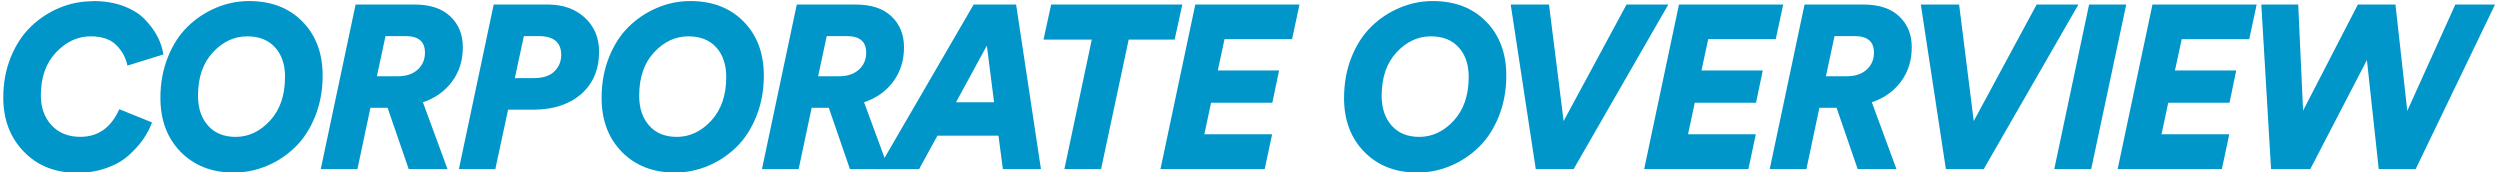
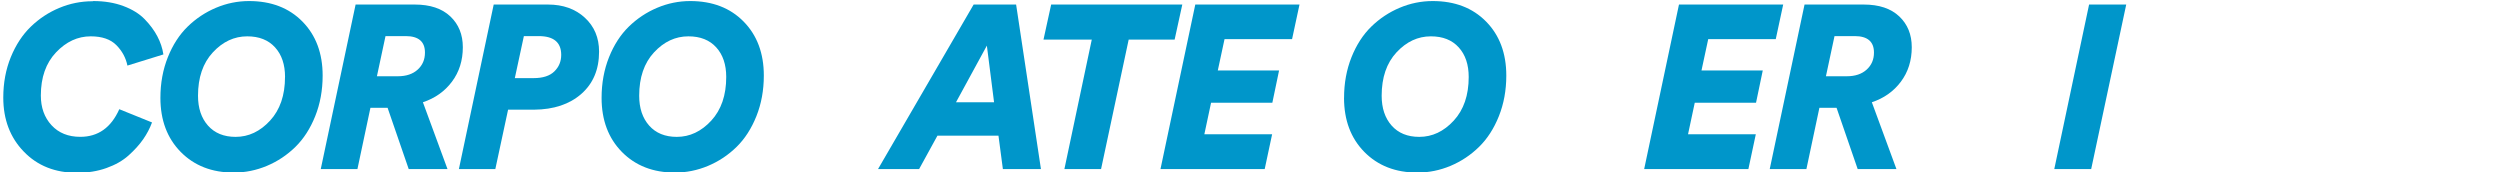
<svg xmlns="http://www.w3.org/2000/svg" id="parts" width="754" height="52" viewBox="0 0 754 52">
  <defs>
    <style>
      .cls-1 {
        fill: #0096ca;
      }
    </style>
  </defs>
  <path class="cls-1" d="m27.87.39l.28-.07c3.36,0,6.38.5,9.06,1.5,2.68,1,4.83,2.33,6.44,3.99,1.61,1.66,2.88,3.37,3.81,5.15.93,1.77,1.54,3.59,1.82,5.46l-10.85,3.36c-.47-2.33-1.58-4.39-3.33-6.16-1.75-1.77-4.33-2.66-7.73-2.66-3.92,0-7.41,1.61-10.46,4.83-3.06,3.22-4.59,7.56-4.59,13.02,0,3.64,1.07,6.63,3.22,8.96,2.15,2.33,5.04,3.5,8.68,3.5,5.37,0,9.29-2.78,11.76-8.33l9.87,3.99c-.65,1.77-1.55,3.48-2.69,5.11-1.14,1.63-2.6,3.24-4.37,4.83-1.77,1.59-4,2.86-6.68,3.81-2.68.96-5.64,1.44-8.85,1.44-6.63,0-11.99-2.13-16.1-6.41C3.04,41.45.99,36.02.99,29.44c0-4.43.76-8.5,2.27-12.21,1.52-3.71,3.54-6.78,6.06-9.21,2.52-2.43,5.38-4.31,8.58-5.64,3.2-1.33,6.52-2,9.97-2Z" />
  <path class="cls-1" d="m48.38,29.51c0-4.43.75-8.52,2.24-12.25,1.49-3.73,3.49-6.81,5.98-9.24,2.5-2.43,5.34-4.32,8.54-5.67,3.2-1.35,6.52-2.03,9.98-2.03,6.67,0,12.04,2.06,16.1,6.19,4.06,4.13,6.09,9.56,6.09,16.28,0,4.43-.75,8.52-2.24,12.25-1.49,3.73-3.49,6.83-5.98,9.27-2.5,2.45-5.35,4.35-8.58,5.71-3.22,1.35-6.56,2.03-10.01,2.03-6.58,0-11.91-2.08-16-6.23-4.08-4.15-6.12-9.59-6.12-16.31Zm37.59-6.3c0-3.73-1-6.71-3.01-8.92-2.01-2.22-4.81-3.33-8.4-3.33-3.92,0-7.37,1.61-10.36,4.83-2.99,3.22-4.48,7.58-4.48,13.09,0,3.73,1,6.73,3.01,9,2.01,2.26,4.78,3.4,8.33,3.4,3.92,0,7.38-1.63,10.39-4.9,3.01-3.27,4.51-7.65,4.51-13.16Z" />
  <path class="cls-1" d="m123.27,51l-6.37-18.48h-5.18l-3.92,18.48h-11.06L107.25,1.37h17.85c4.62,0,8.19,1.19,10.71,3.57,2.52,2.38,3.78,5.48,3.78,9.31,0,4.01-1.1,7.48-3.29,10.4-2.19,2.92-5.11,4.98-8.75,6.19l7.42,20.16h-11.69Zm-9.59-28h6.3c2.52,0,4.52-.66,5.99-2,1.47-1.33,2.2-3.04,2.2-5.14,0-3.31-1.94-4.97-5.81-4.97h-6.09l-2.59,12.11Z" />
  <path class="cls-1" d="m148.9,1.37h16.38c4.53,0,8.23,1.32,11.1,3.96,2.87,2.64,4.3,6.05,4.3,10.25,0,5.37-1.79,9.61-5.35,12.74-3.57,3.13-8.32,4.71-14.25,4.76h-7.84l-3.85,17.92h-10.99L148.9,1.37Zm13.58,9.52h-4.48l-2.73,12.67h5.67c2.8,0,4.89-.68,6.26-2.03,1.38-1.35,2.06-3.01,2.06-4.97,0-3.78-2.26-5.67-6.79-5.67Z" />
  <path class="cls-1" d="m181.44,29.51c0-4.43.75-8.52,2.24-12.25,1.49-3.73,3.49-6.81,5.98-9.24,2.5-2.43,5.34-4.32,8.54-5.67,3.2-1.35,6.52-2.03,9.98-2.03,6.67,0,12.04,2.06,16.1,6.19,4.06,4.13,6.09,9.56,6.09,16.28,0,4.43-.75,8.52-2.24,12.25-1.49,3.73-3.49,6.83-5.98,9.27-2.5,2.45-5.35,4.35-8.58,5.71-3.22,1.35-6.56,2.03-10.01,2.03-6.58,0-11.91-2.08-16-6.23-4.08-4.15-6.12-9.59-6.12-16.31Zm37.59-6.3c0-3.73-1-6.71-3.01-8.92-2.01-2.22-4.81-3.33-8.4-3.33-3.92,0-7.37,1.61-10.36,4.83-2.99,3.22-4.48,7.58-4.48,13.09,0,3.73,1,6.73,3.01,9,2.01,2.26,4.78,3.4,8.33,3.4,3.92,0,7.38-1.63,10.4-4.9,3.01-3.27,4.51-7.65,4.51-13.16Z" />
-   <path class="cls-1" d="m256.34,51l-6.37-18.48h-5.18l-3.92,18.48h-11.06L240.31,1.37h17.85c4.62,0,8.19,1.19,10.71,3.57,2.52,2.38,3.78,5.48,3.78,9.31,0,4.01-1.1,7.48-3.29,10.4-2.19,2.92-5.11,4.98-8.75,6.19l7.42,20.16h-11.69Zm-9.59-28h6.3c2.52,0,4.52-.66,5.99-2,1.47-1.33,2.2-3.04,2.2-5.14,0-3.31-1.94-4.97-5.81-4.97h-6.09l-2.59,12.11Z" />
  <path class="cls-1" d="m302.47,51l-1.33-10.08h-18.41l-5.53,10.08h-12.39L293.65,1.37h12.81l7.49,49.63h-11.48Zm-4.83-37.24l-9.31,17.08h11.48l-2.17-17.08Z" />
  <path class="cls-1" d="m354.27,11.94h-13.86l-8.33,39.06h-11.06l8.26-39.06h-14.56l2.31-10.57h39.55l-2.31,10.57Z" />
  <path class="cls-1" d="m381.43,51h-31.43l10.5-49.63h31.43l-2.24,10.43h-20.37l-2.03,9.45h18.48l-2.03,9.73h-18.48l-2.03,9.52h20.44l-2.24,10.5Z" />
  <path class="cls-1" d="m405.37,29.51c0-4.43.75-8.52,2.24-12.25,1.49-3.73,3.49-6.81,5.98-9.24,2.5-2.43,5.34-4.32,8.54-5.67,3.2-1.35,6.52-2.03,9.98-2.03,6.67,0,12.04,2.06,16.1,6.19,4.06,4.13,6.09,9.56,6.09,16.28,0,4.43-.75,8.52-2.24,12.25-1.49,3.73-3.49,6.83-5.99,9.27-2.5,2.45-5.36,4.35-8.58,5.71-3.22,1.35-6.56,2.03-10.01,2.03-6.58,0-11.91-2.08-16-6.23-4.08-4.15-6.12-9.59-6.12-16.31Zm37.59-6.3c0-3.73-1-6.71-3.01-8.92-2.01-2.22-4.81-3.33-8.4-3.33-3.92,0-7.37,1.61-10.36,4.83-2.99,3.22-4.48,7.58-4.48,13.09,0,3.73,1,6.73,3.01,9,2.01,2.26,4.78,3.4,8.33,3.4,3.92,0,7.39-1.63,10.4-4.9,3.01-3.27,4.51-7.65,4.51-13.16Z" />
-   <path class="cls-1" d="m467.18,1.37l4.41,35.14L490.56,1.37h12.6l-28.56,49.63h-11.41l-7.56-49.63h11.55Z" />
  <path class="cls-1" d="m527.31,51h-31.43l10.5-49.63h31.43l-2.24,10.43h-20.37l-2.03,9.45h18.48l-2.03,9.73h-18.48l-2.03,9.52h20.44l-2.24,10.5Z" />
  <path class="cls-1" d="m560.28,51l-6.37-18.48h-5.18l-3.92,18.48h-11.06l10.5-49.63h17.85c4.62,0,8.19,1.19,10.71,3.57,2.52,2.38,3.78,5.48,3.78,9.31,0,4.01-1.1,7.48-3.29,10.4-2.19,2.92-5.11,4.98-8.75,6.19l7.42,20.16h-11.69Zm-9.59-28h6.3c2.52,0,4.51-.66,5.99-2,1.47-1.33,2.21-3.04,2.21-5.14,0-3.31-1.94-4.97-5.81-4.97h-6.09l-2.59,12.11Z" />
-   <path class="cls-1" d="m590.87,1.37l4.41,35.14,18.97-35.14h12.6l-28.56,49.63h-11.41l-7.56-49.63h11.55Z" />
  <path class="cls-1" d="m630.7,51h-11.13l10.5-49.63h11.2l-10.57,49.63Z" />
-   <path class="cls-1" d="m670.11,51h-31.43l10.5-49.63h31.43l-2.24,10.43h-20.37l-2.03,9.45h18.48l-2.03,9.73h-18.48l-2.03,9.52h20.44l-2.24,10.5Z" />
-   <path class="cls-1" d="m711.13,1.37h11.34l3.57,32.06,14.49-32.06h11.97l-23.94,49.63h-11.13l-3.57-32.9-17.08,32.9h-11.83l-2.94-49.63h11.13l1.47,31.99,16.52-31.99Z" />
</svg>